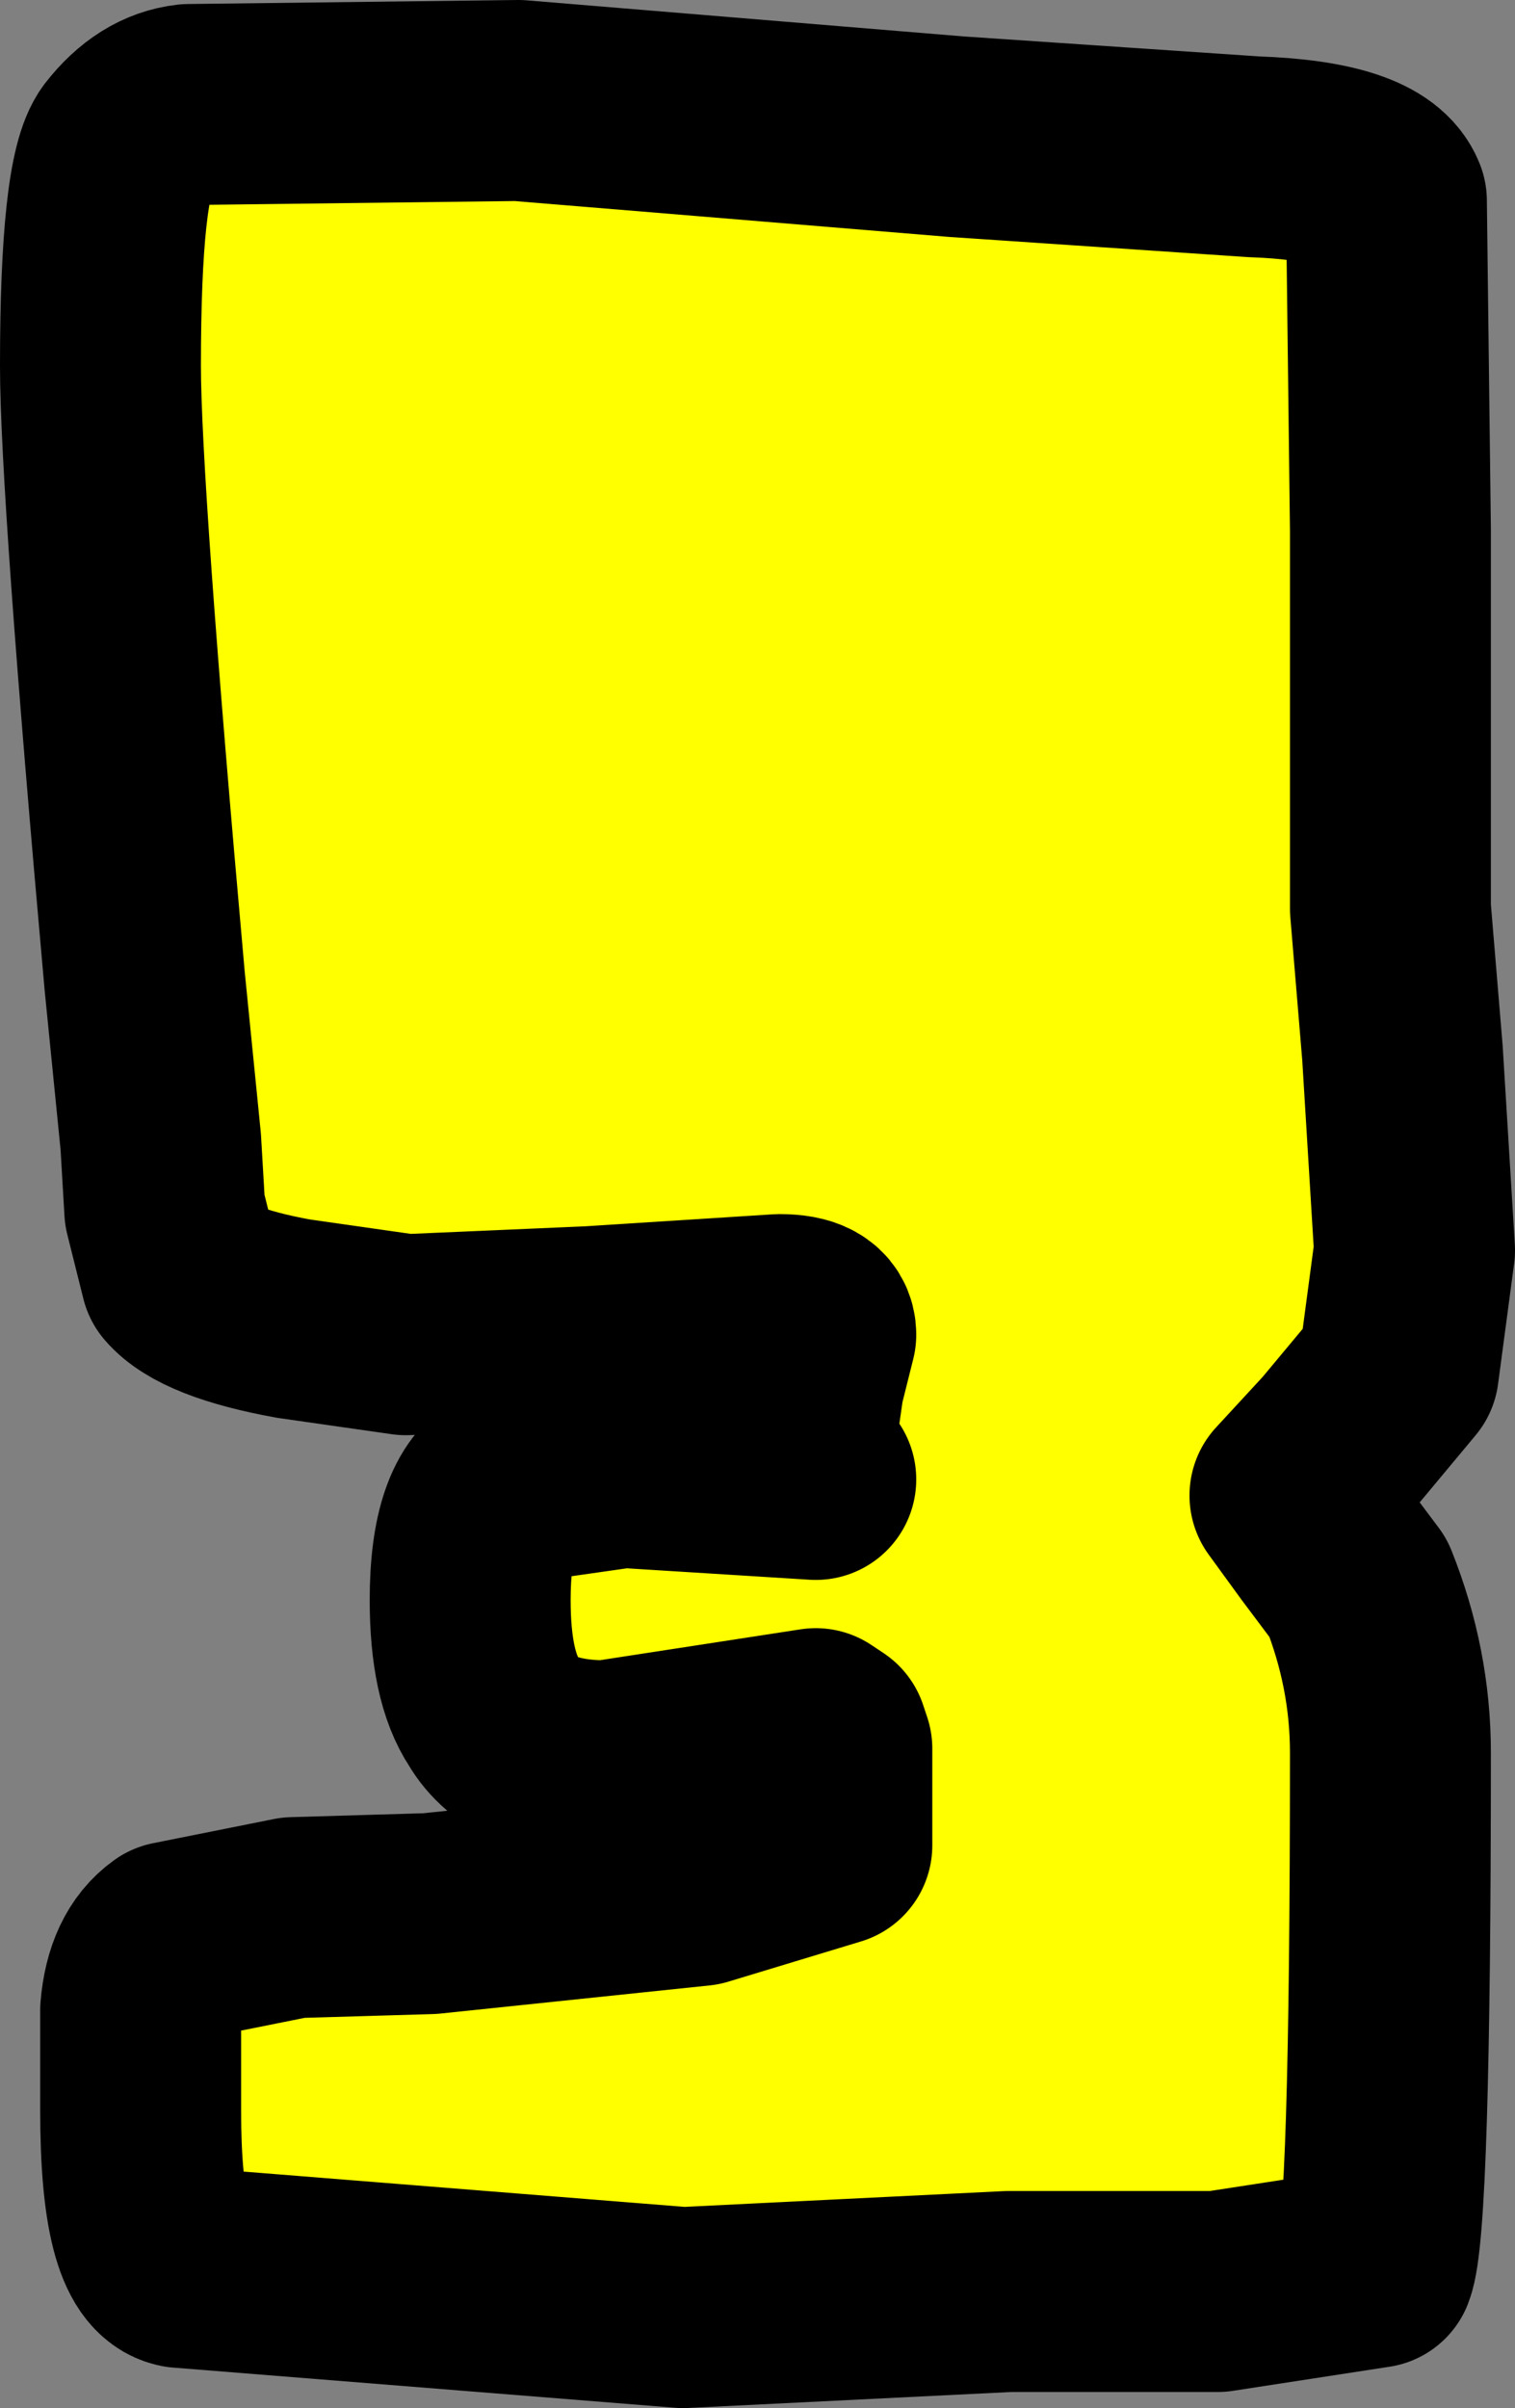
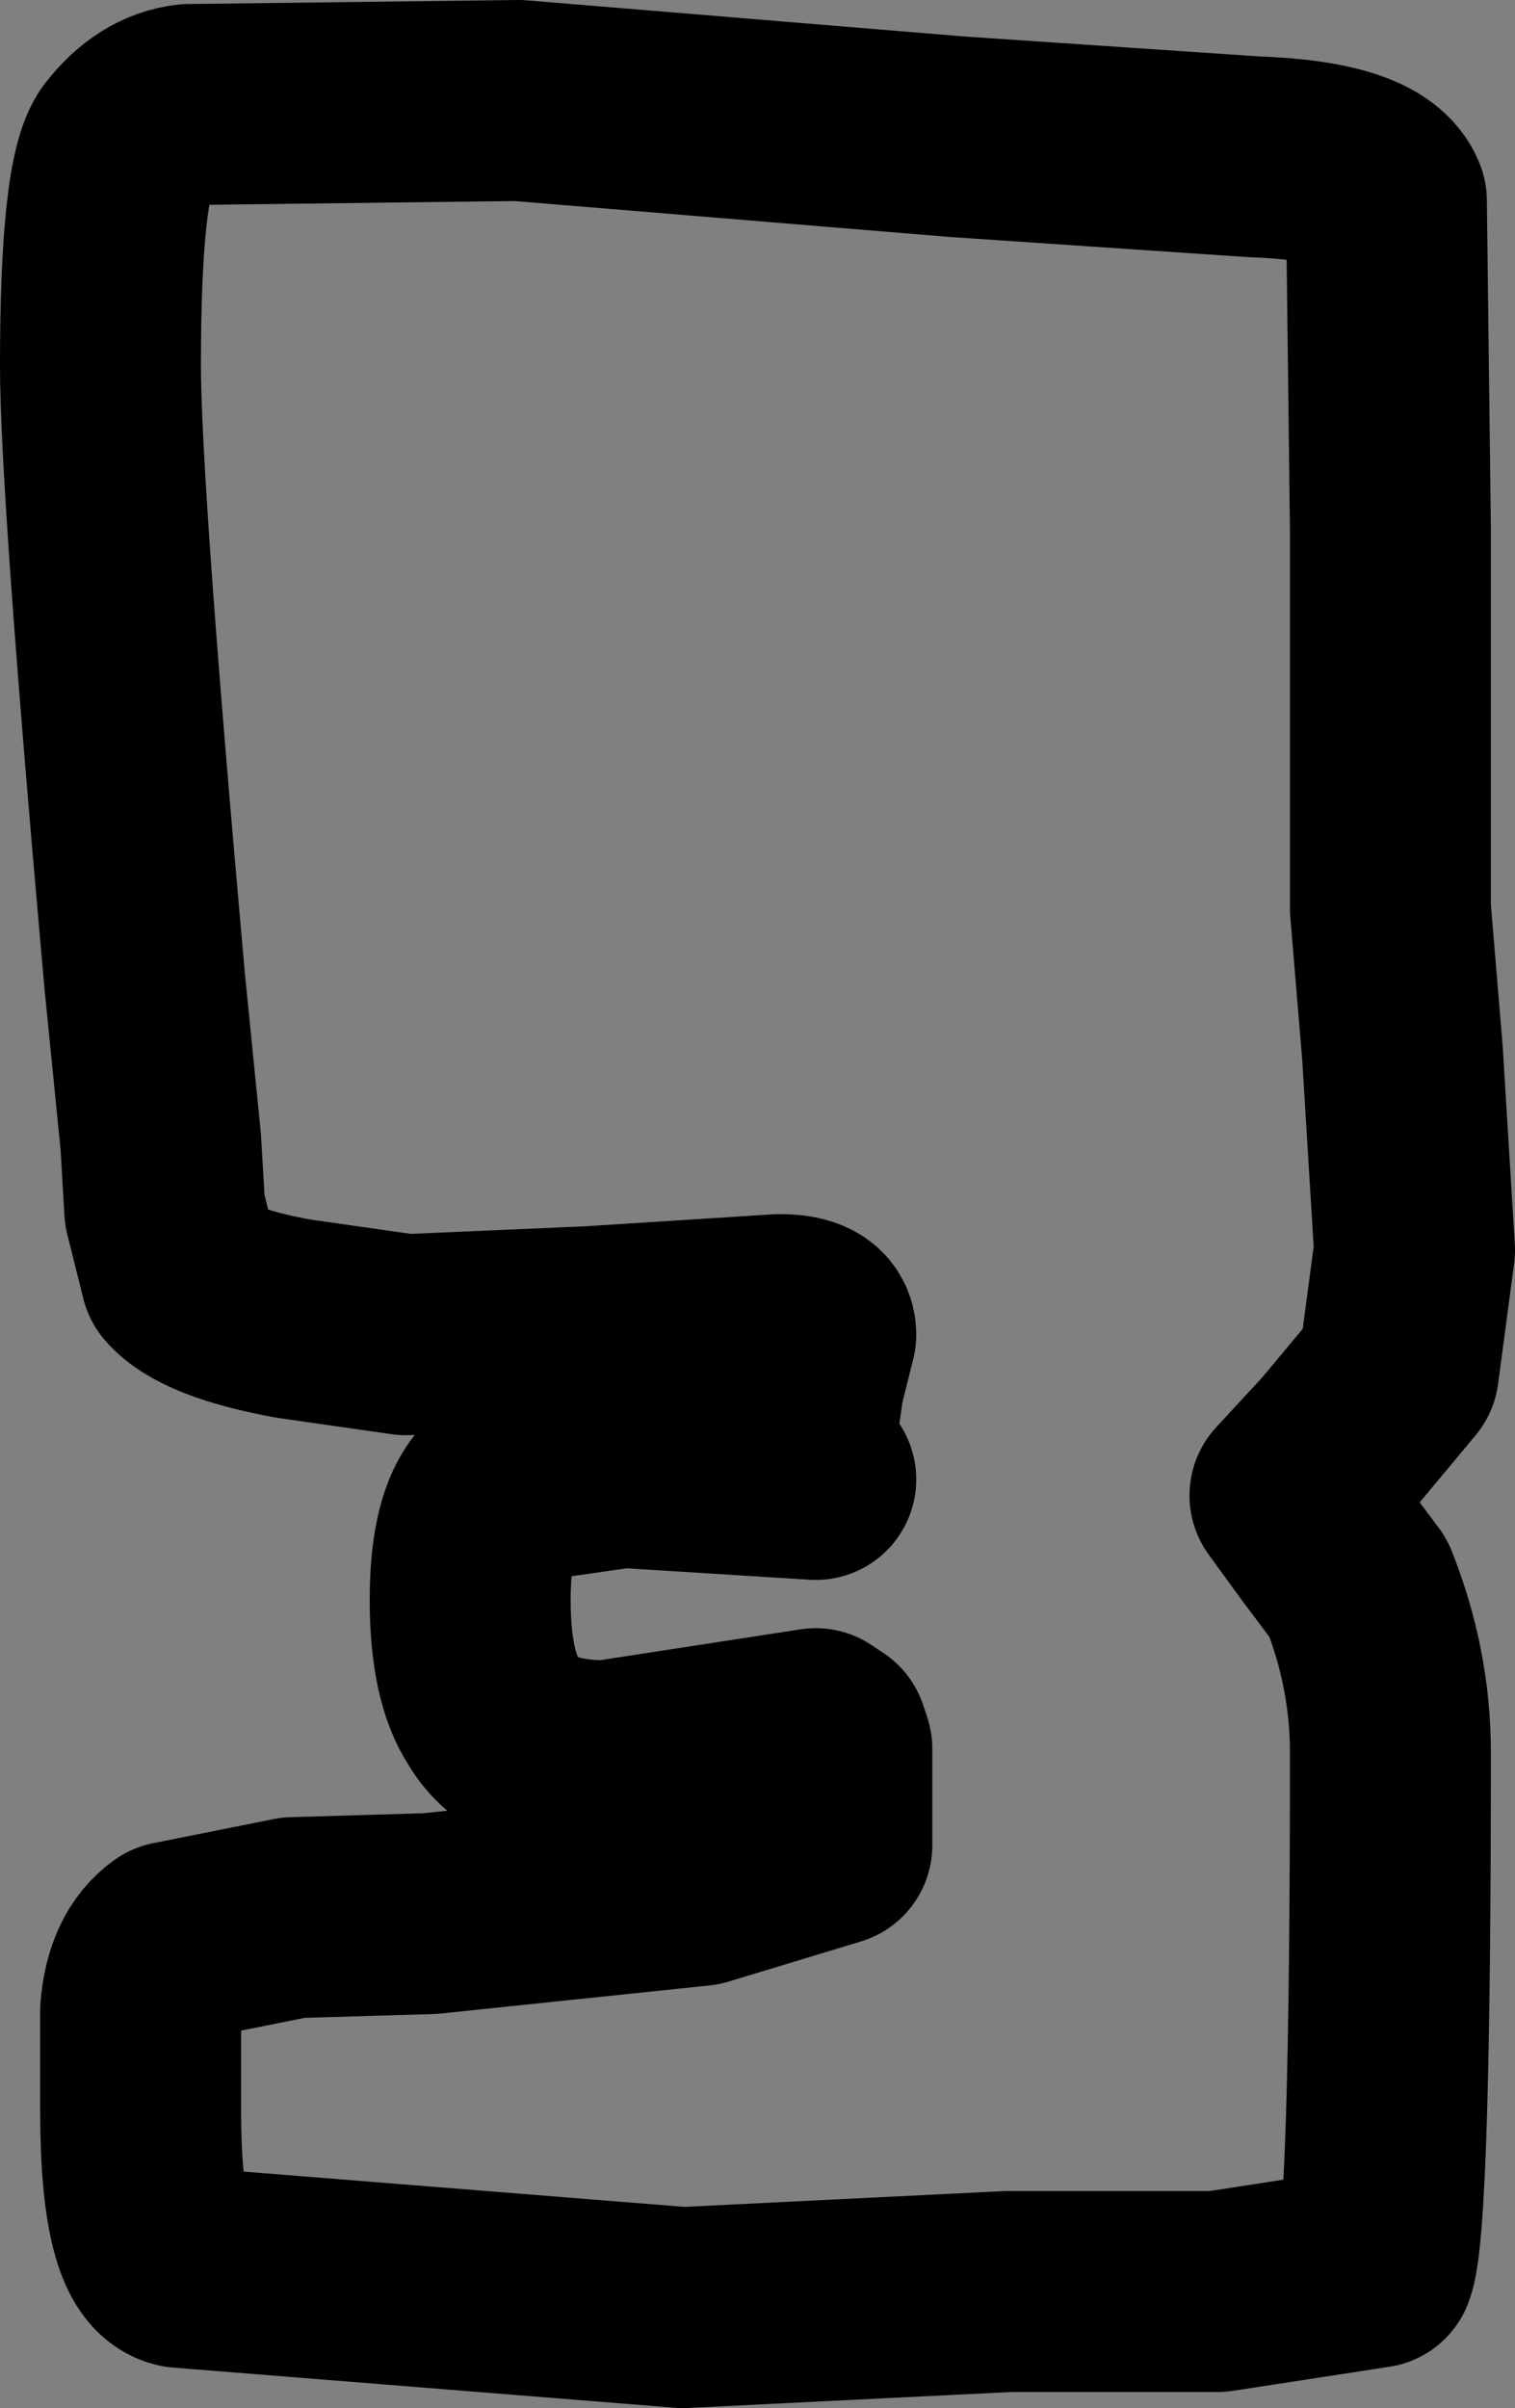
<svg xmlns="http://www.w3.org/2000/svg" height="29.95px" width="18.85px">
  <rect width="100%" height="100%" fill="#808080" stroke="none" />
  <g transform="matrix(1.0, 0.0, 0.0, 1.0, -171.7, -203.05)">
-     <path d="M187.3 205.0 Q188.75 205.05 188.95 205.55 L189.0 209.65 189.0 214.35 189.15 216.15 189.3 218.6 189.1 220.1 188.35 221.0 187.75 221.65 188.15 222.2 188.6 222.8 Q189.0 223.8 189.0 224.85 189.0 230.75 188.8 231.25 L186.85 231.55 184.25 231.55 180.2 231.75 173.95 231.25 Q173.45 231.15 173.45 229.3 L173.45 228.05 Q173.5 227.45 173.85 227.2 L175.35 226.9 177.05 226.85 180.4 226.5 182.05 226.0 182.05 224.8 182.0 224.65 181.85 224.55 180.55 224.75 179.25 224.95 Q178.2 224.95 177.85 224.35 177.55 223.9 177.55 222.95 177.55 221.75 178.05 221.5 L179.45 221.3 181.85 221.45 Q181.6 221.3 181.6 220.95 L181.7 220.25 181.85 219.65 Q181.85 219.4 181.4 219.4 L179.05 219.55 176.75 219.65 175.35 219.45 Q174.25 219.25 173.95 218.9 L173.75 218.1 173.7 217.25 173.5 215.25 Q172.95 209.1 172.95 207.6 172.95 205.25 173.25 204.85 173.6 204.4 174.05 204.35 L178.15 204.3 183.6 204.75 187.3 205.0" fill="#ffff00" fill-rule="evenodd" stroke="none" />
    <path d="M187.3 205.0 Q188.75 205.05 188.95 205.55 L189.0 209.65 189.0 214.35 189.15 216.15 189.3 218.6 189.1 220.1 188.35 221.0 187.75 221.65 188.15 222.2 188.6 222.8 Q189.0 223.8 189.0 224.85 189.0 230.75 188.8 231.25 L186.85 231.55 184.25 231.55 180.2 231.75 173.95 231.25 Q173.45 231.15 173.45 229.3 L173.45 228.05 Q173.5 227.45 173.85 227.2 L175.35 226.9 177.05 226.85 180.4 226.5 182.05 226.0 182.05 224.8 182.0 224.65 181.85 224.55 180.55 224.75 179.25 224.95 Q178.2 224.95 177.85 224.35 177.55 223.9 177.55 222.95 177.55 221.75 178.05 221.5 L179.45 221.3 181.85 221.45 Q181.6 221.3 181.6 220.95 L181.7 220.25 181.85 219.65 Q181.85 219.4 181.4 219.4 L179.05 219.55 176.75 219.65 175.35 219.45 Q174.25 219.25 173.95 218.9 L173.75 218.1 173.7 217.25 173.5 215.25 Q172.95 209.1 172.95 207.6 172.95 205.25 173.25 204.85 173.6 204.4 174.05 204.35 L178.15 204.3 183.6 204.75 187.3 205.0 Z" fill="none" stroke="#000000" stroke-linecap="round" stroke-linejoin="round" stroke-width="2.5" />
  </g>
</svg>